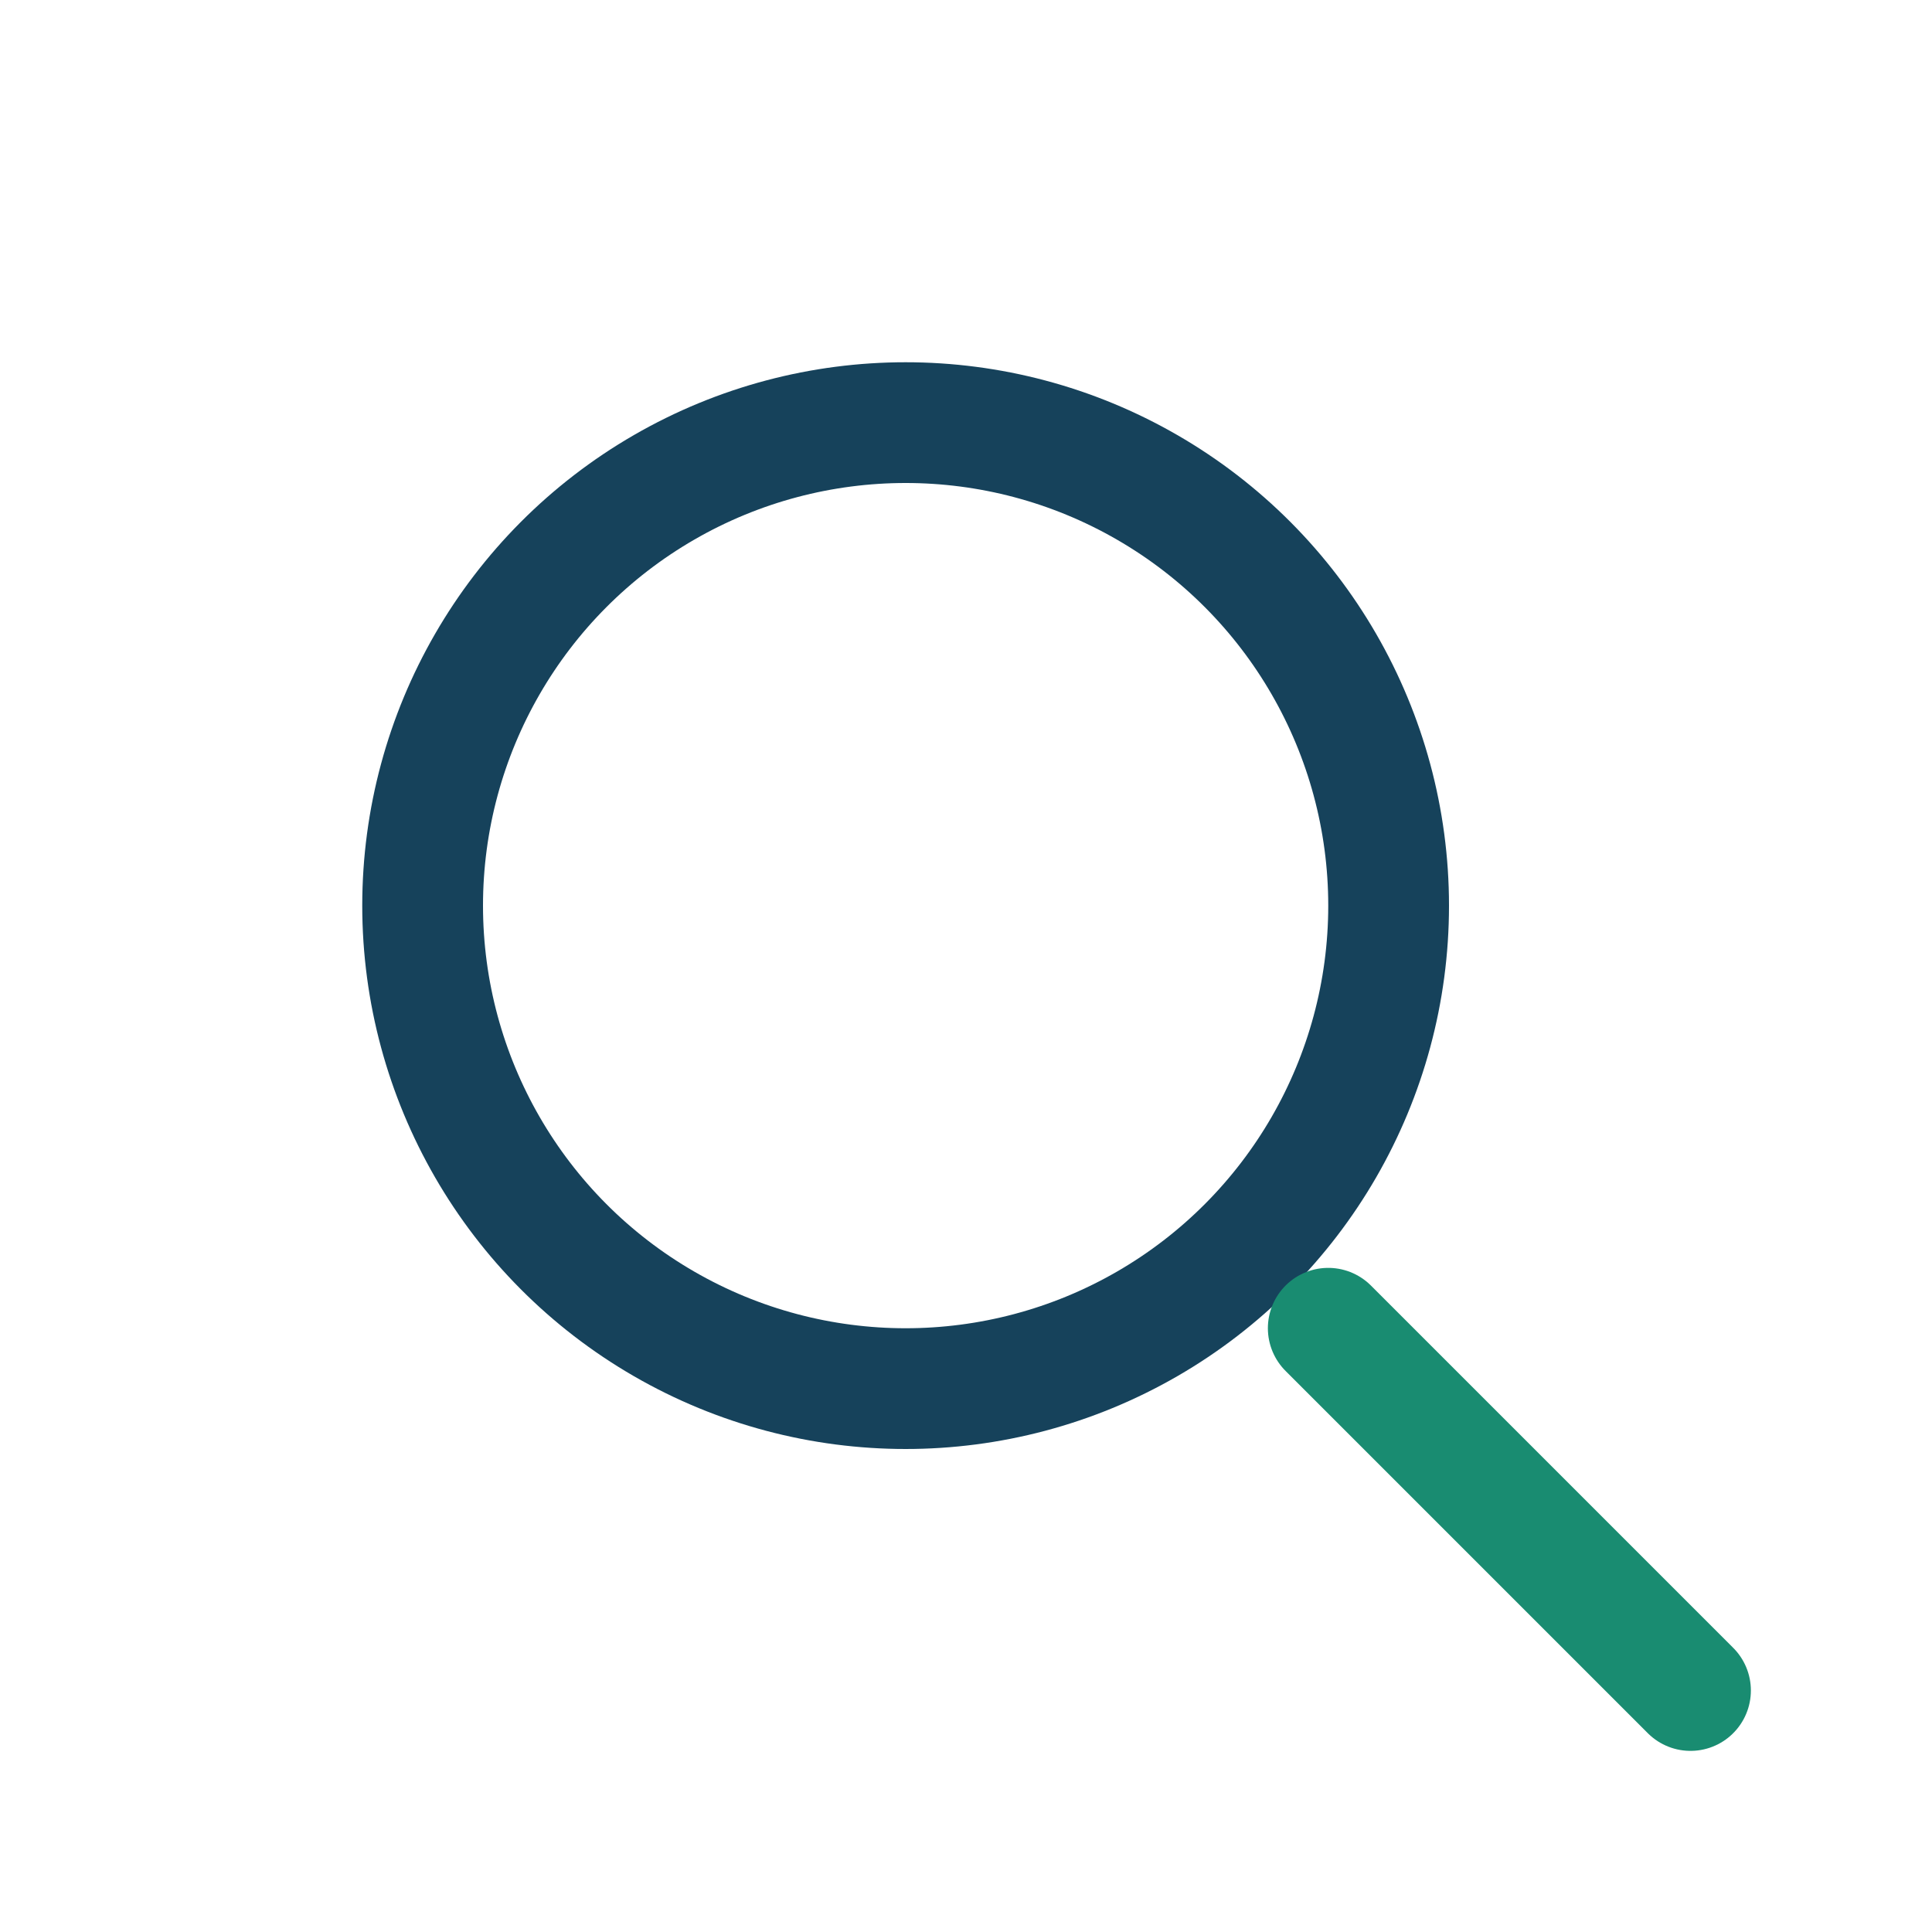
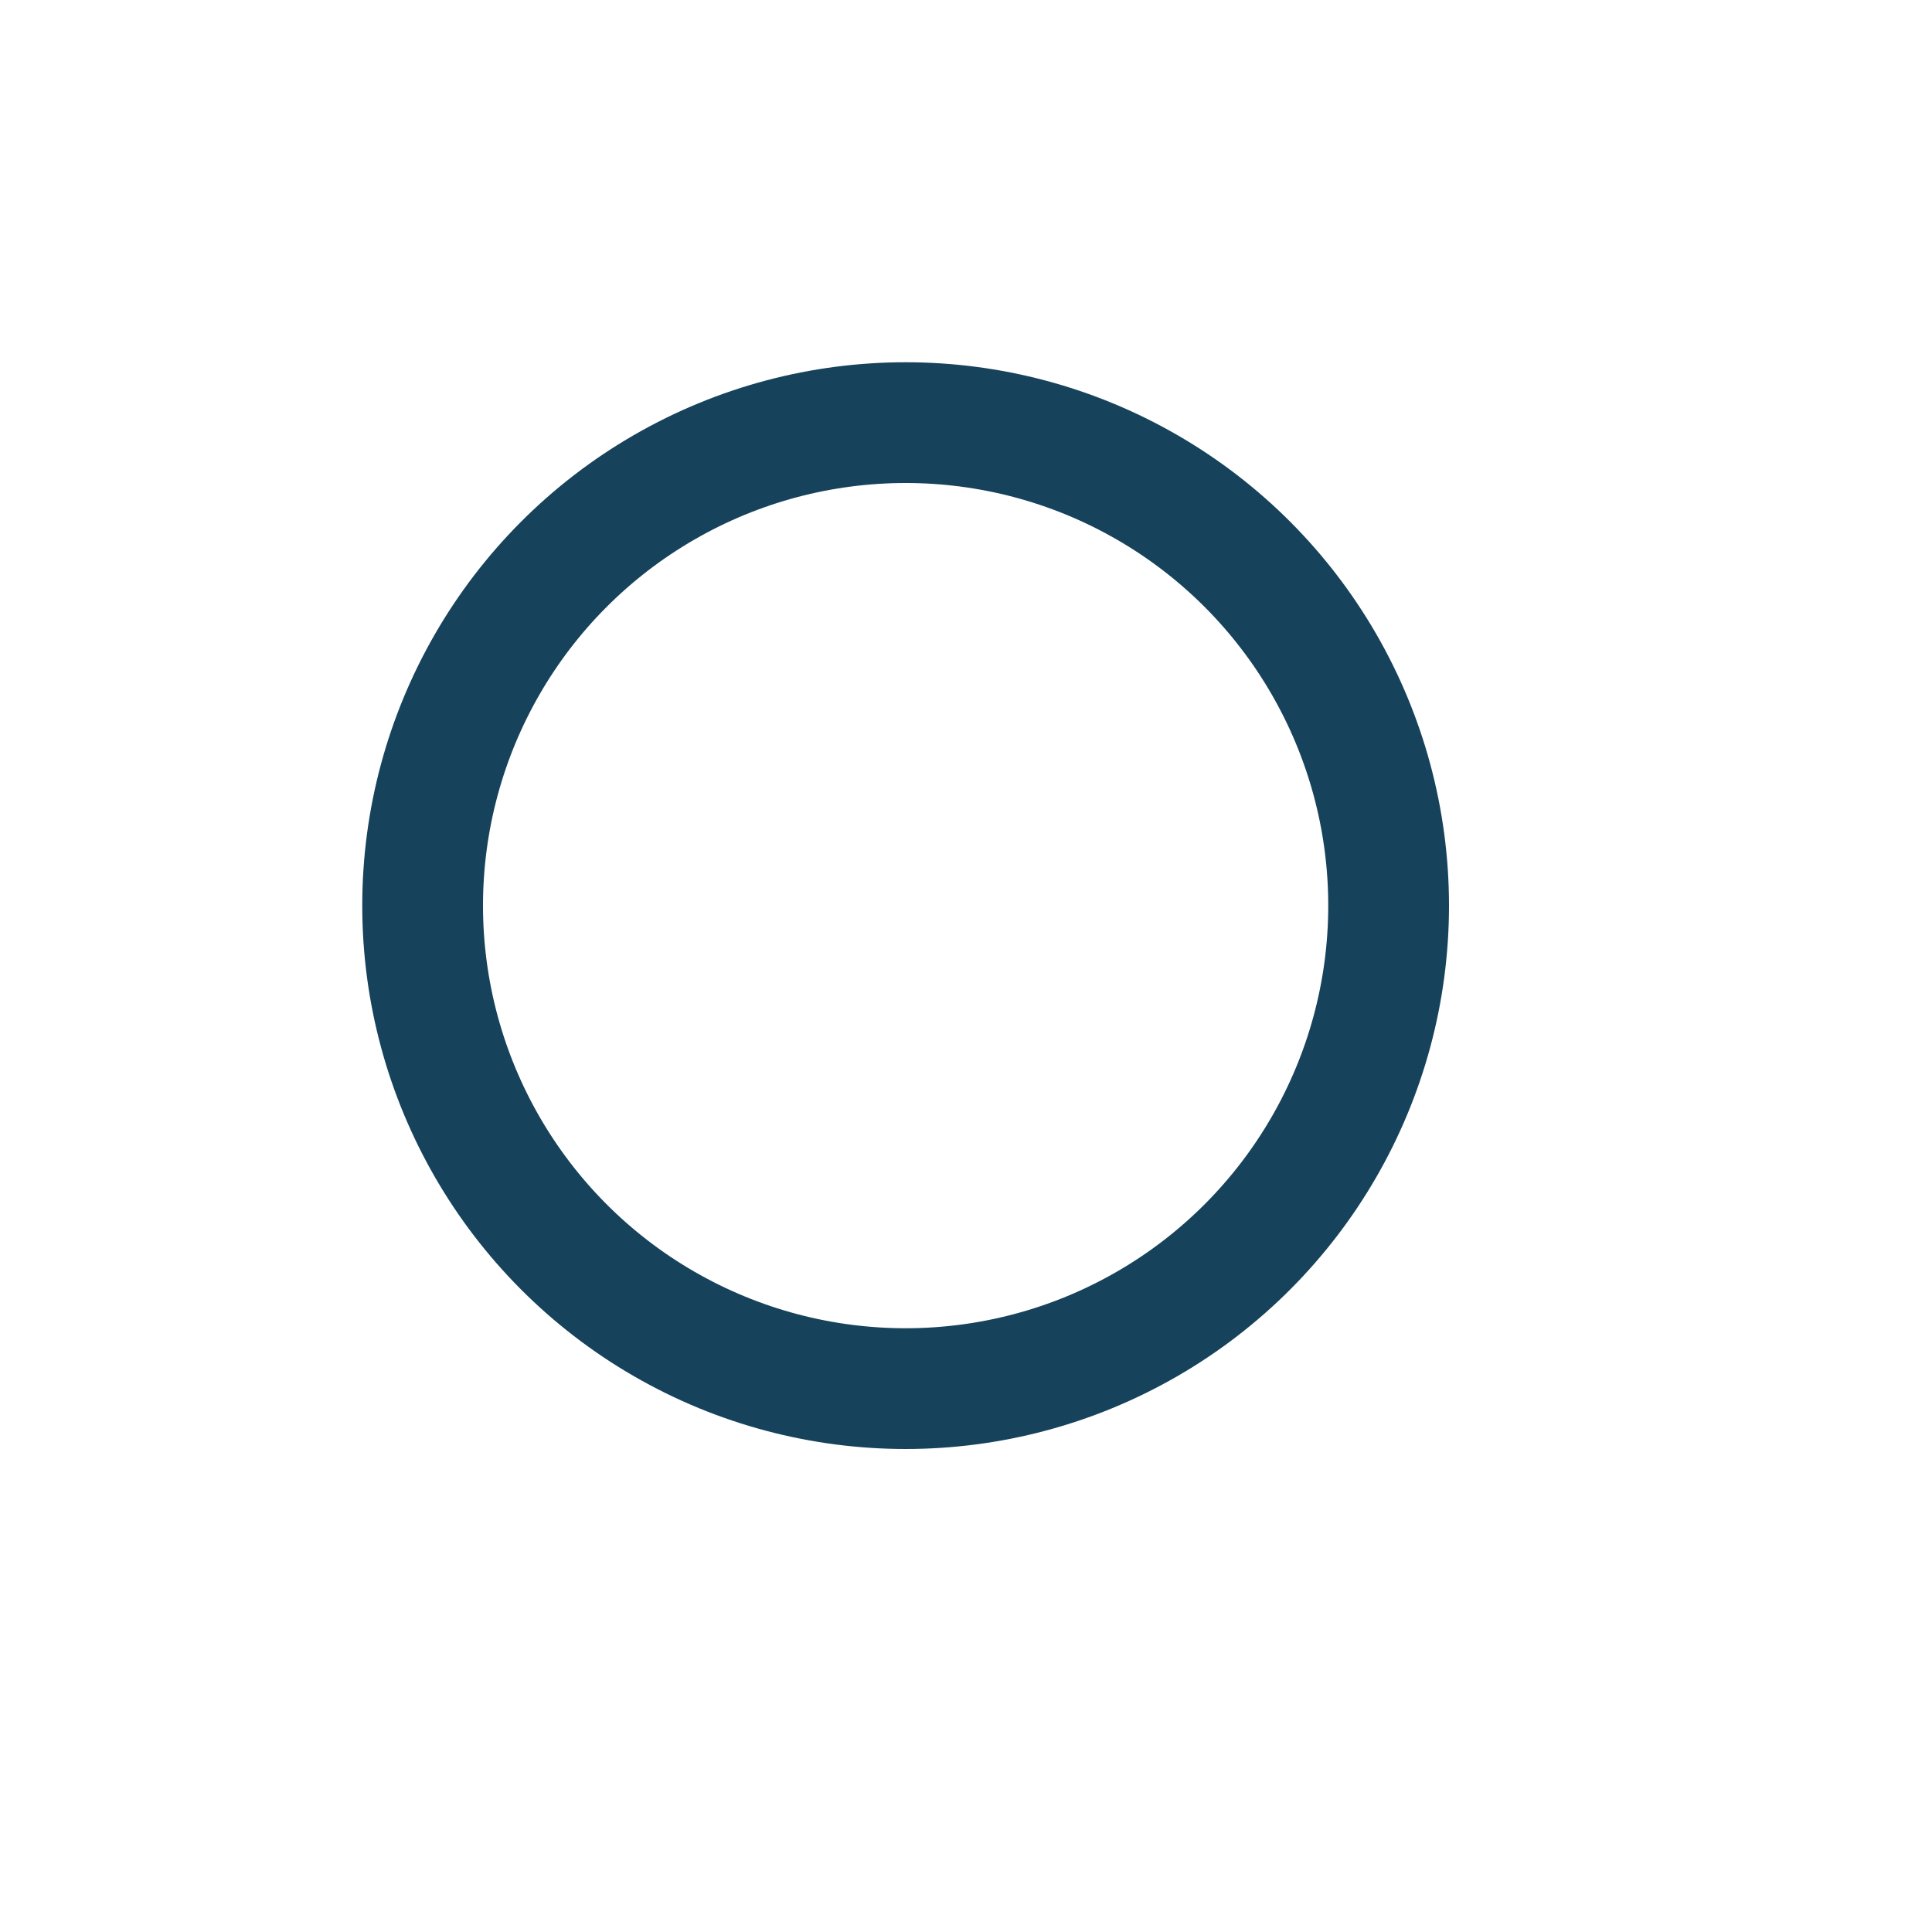
<svg xmlns="http://www.w3.org/2000/svg" width="32" height="32" viewBox="0 0 32 32">
  <circle cx="15" cy="15" r="8" fill="none" stroke="#16425B" stroke-width="2" />
-   <line x1="22" y1="22" x2="28" y2="28" stroke="#198C71" stroke-width="2" stroke-linecap="round" />
</svg>